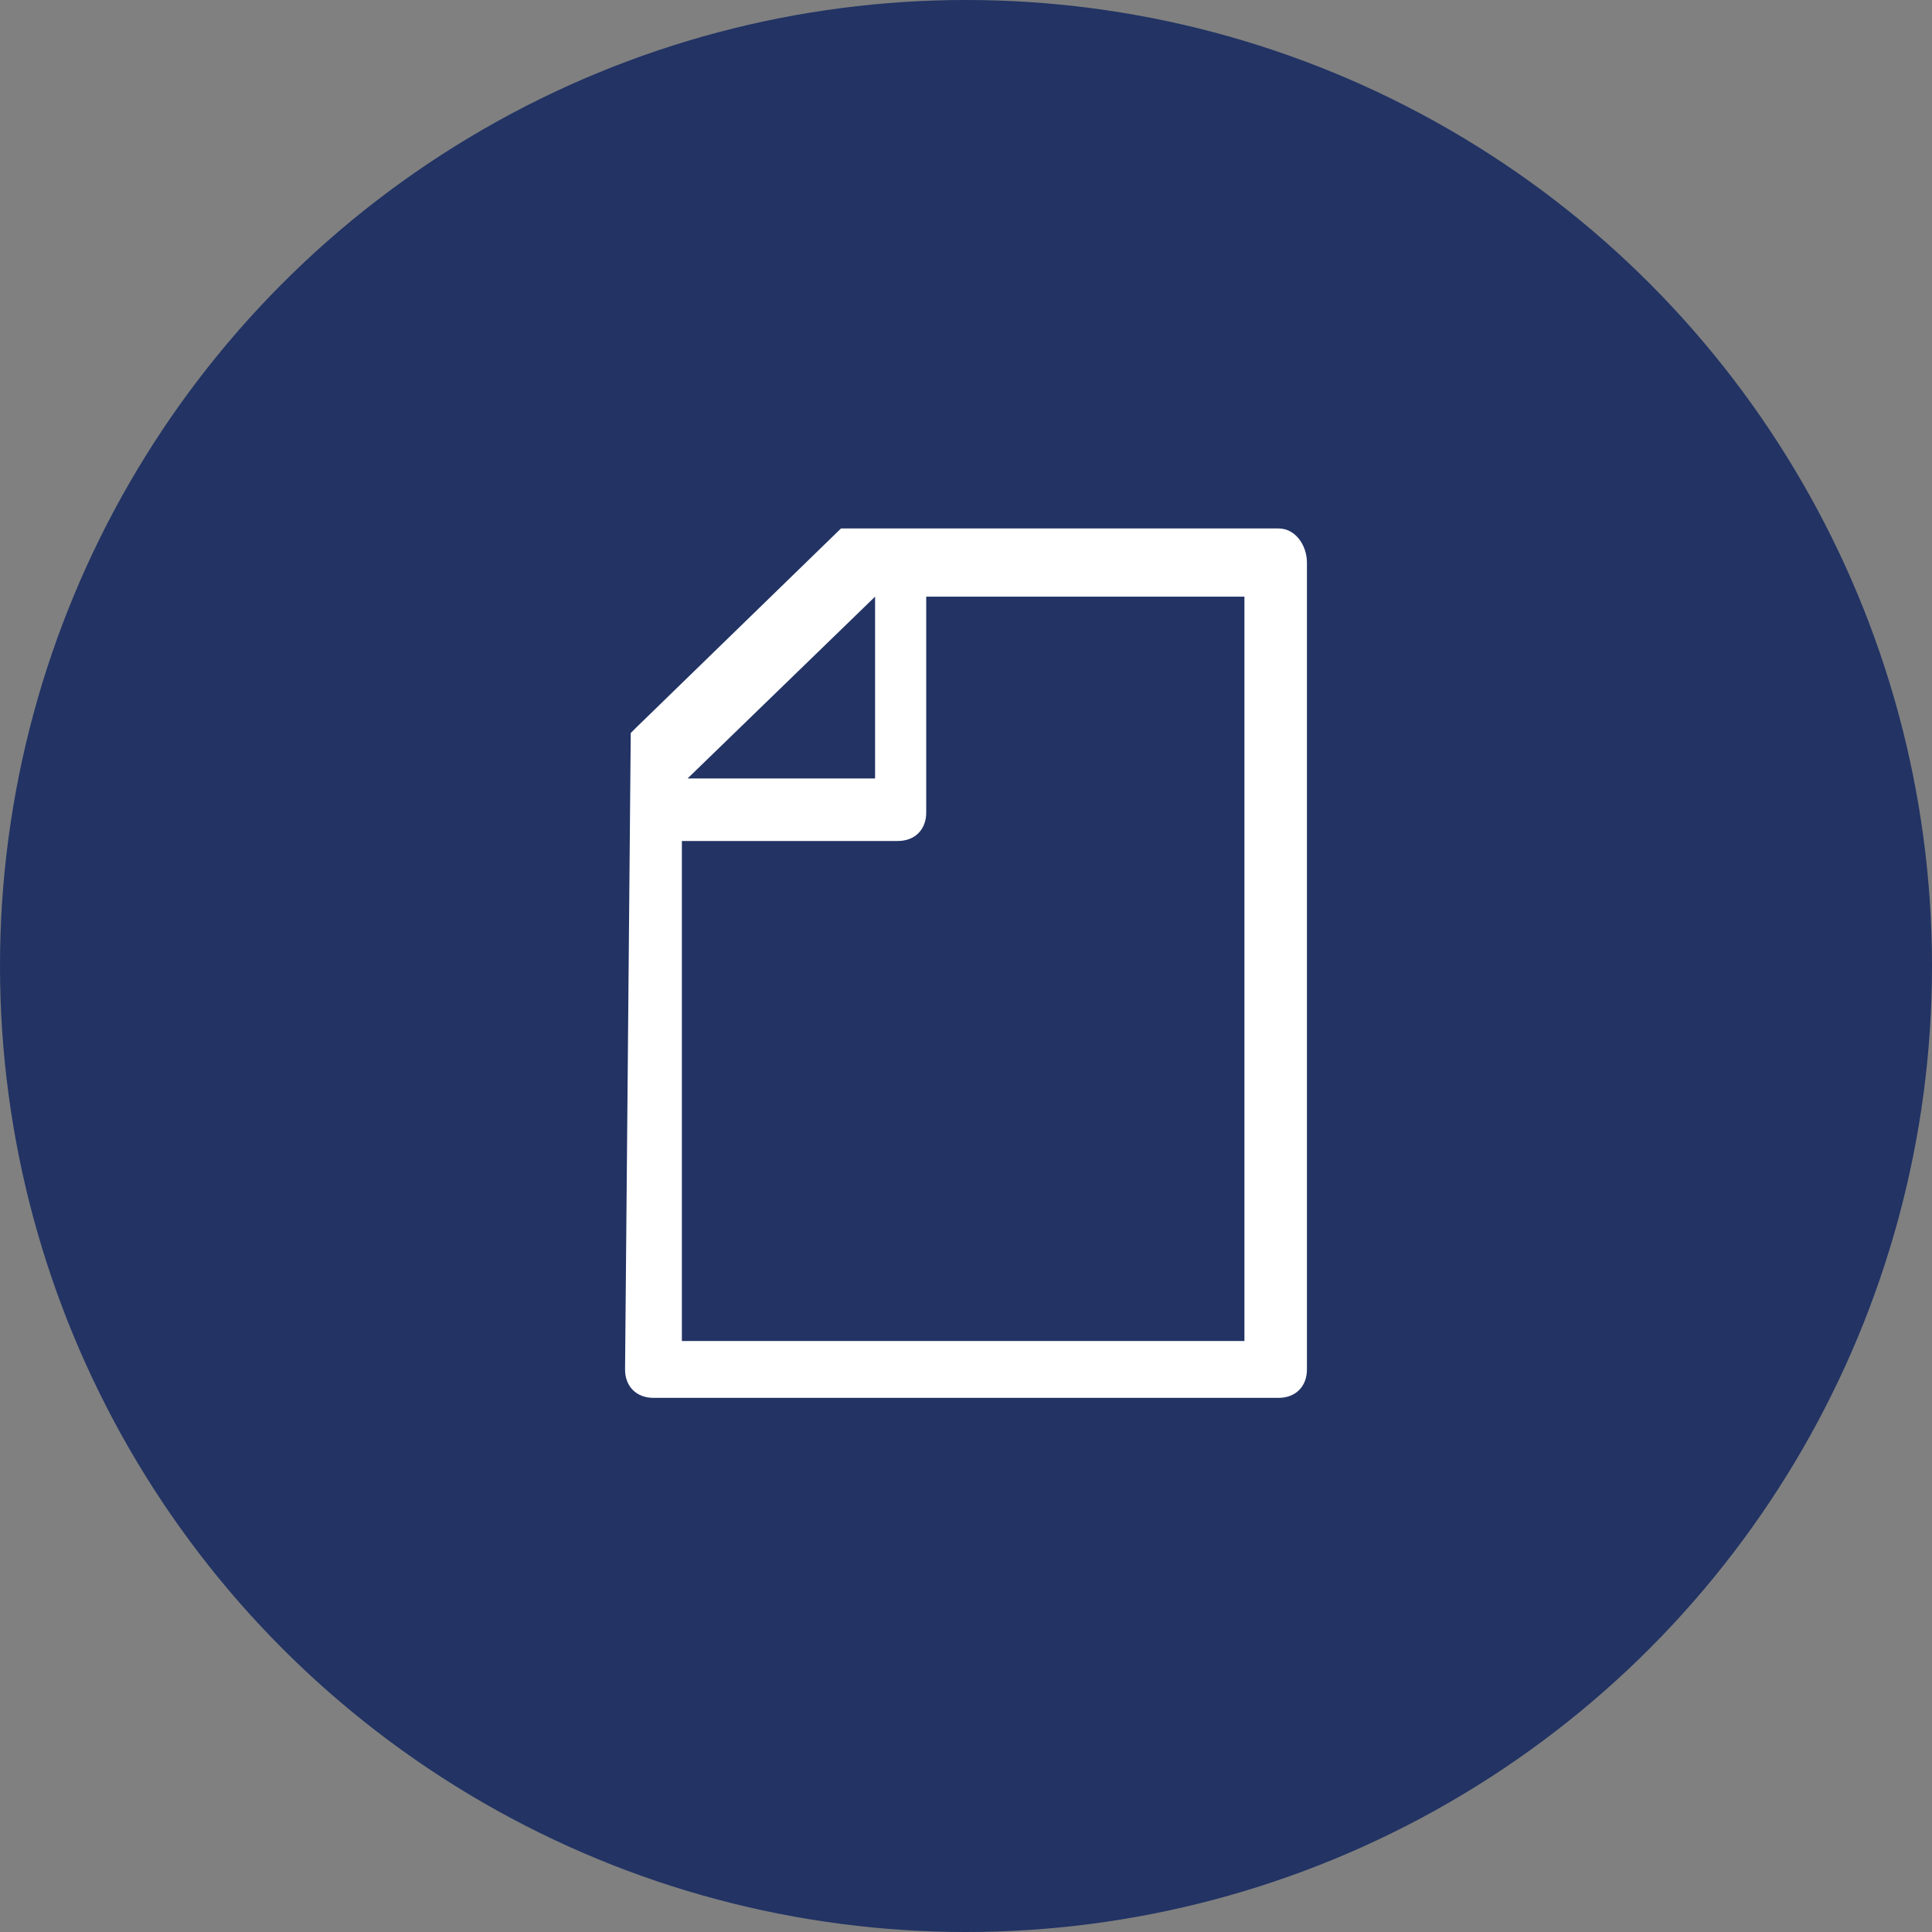
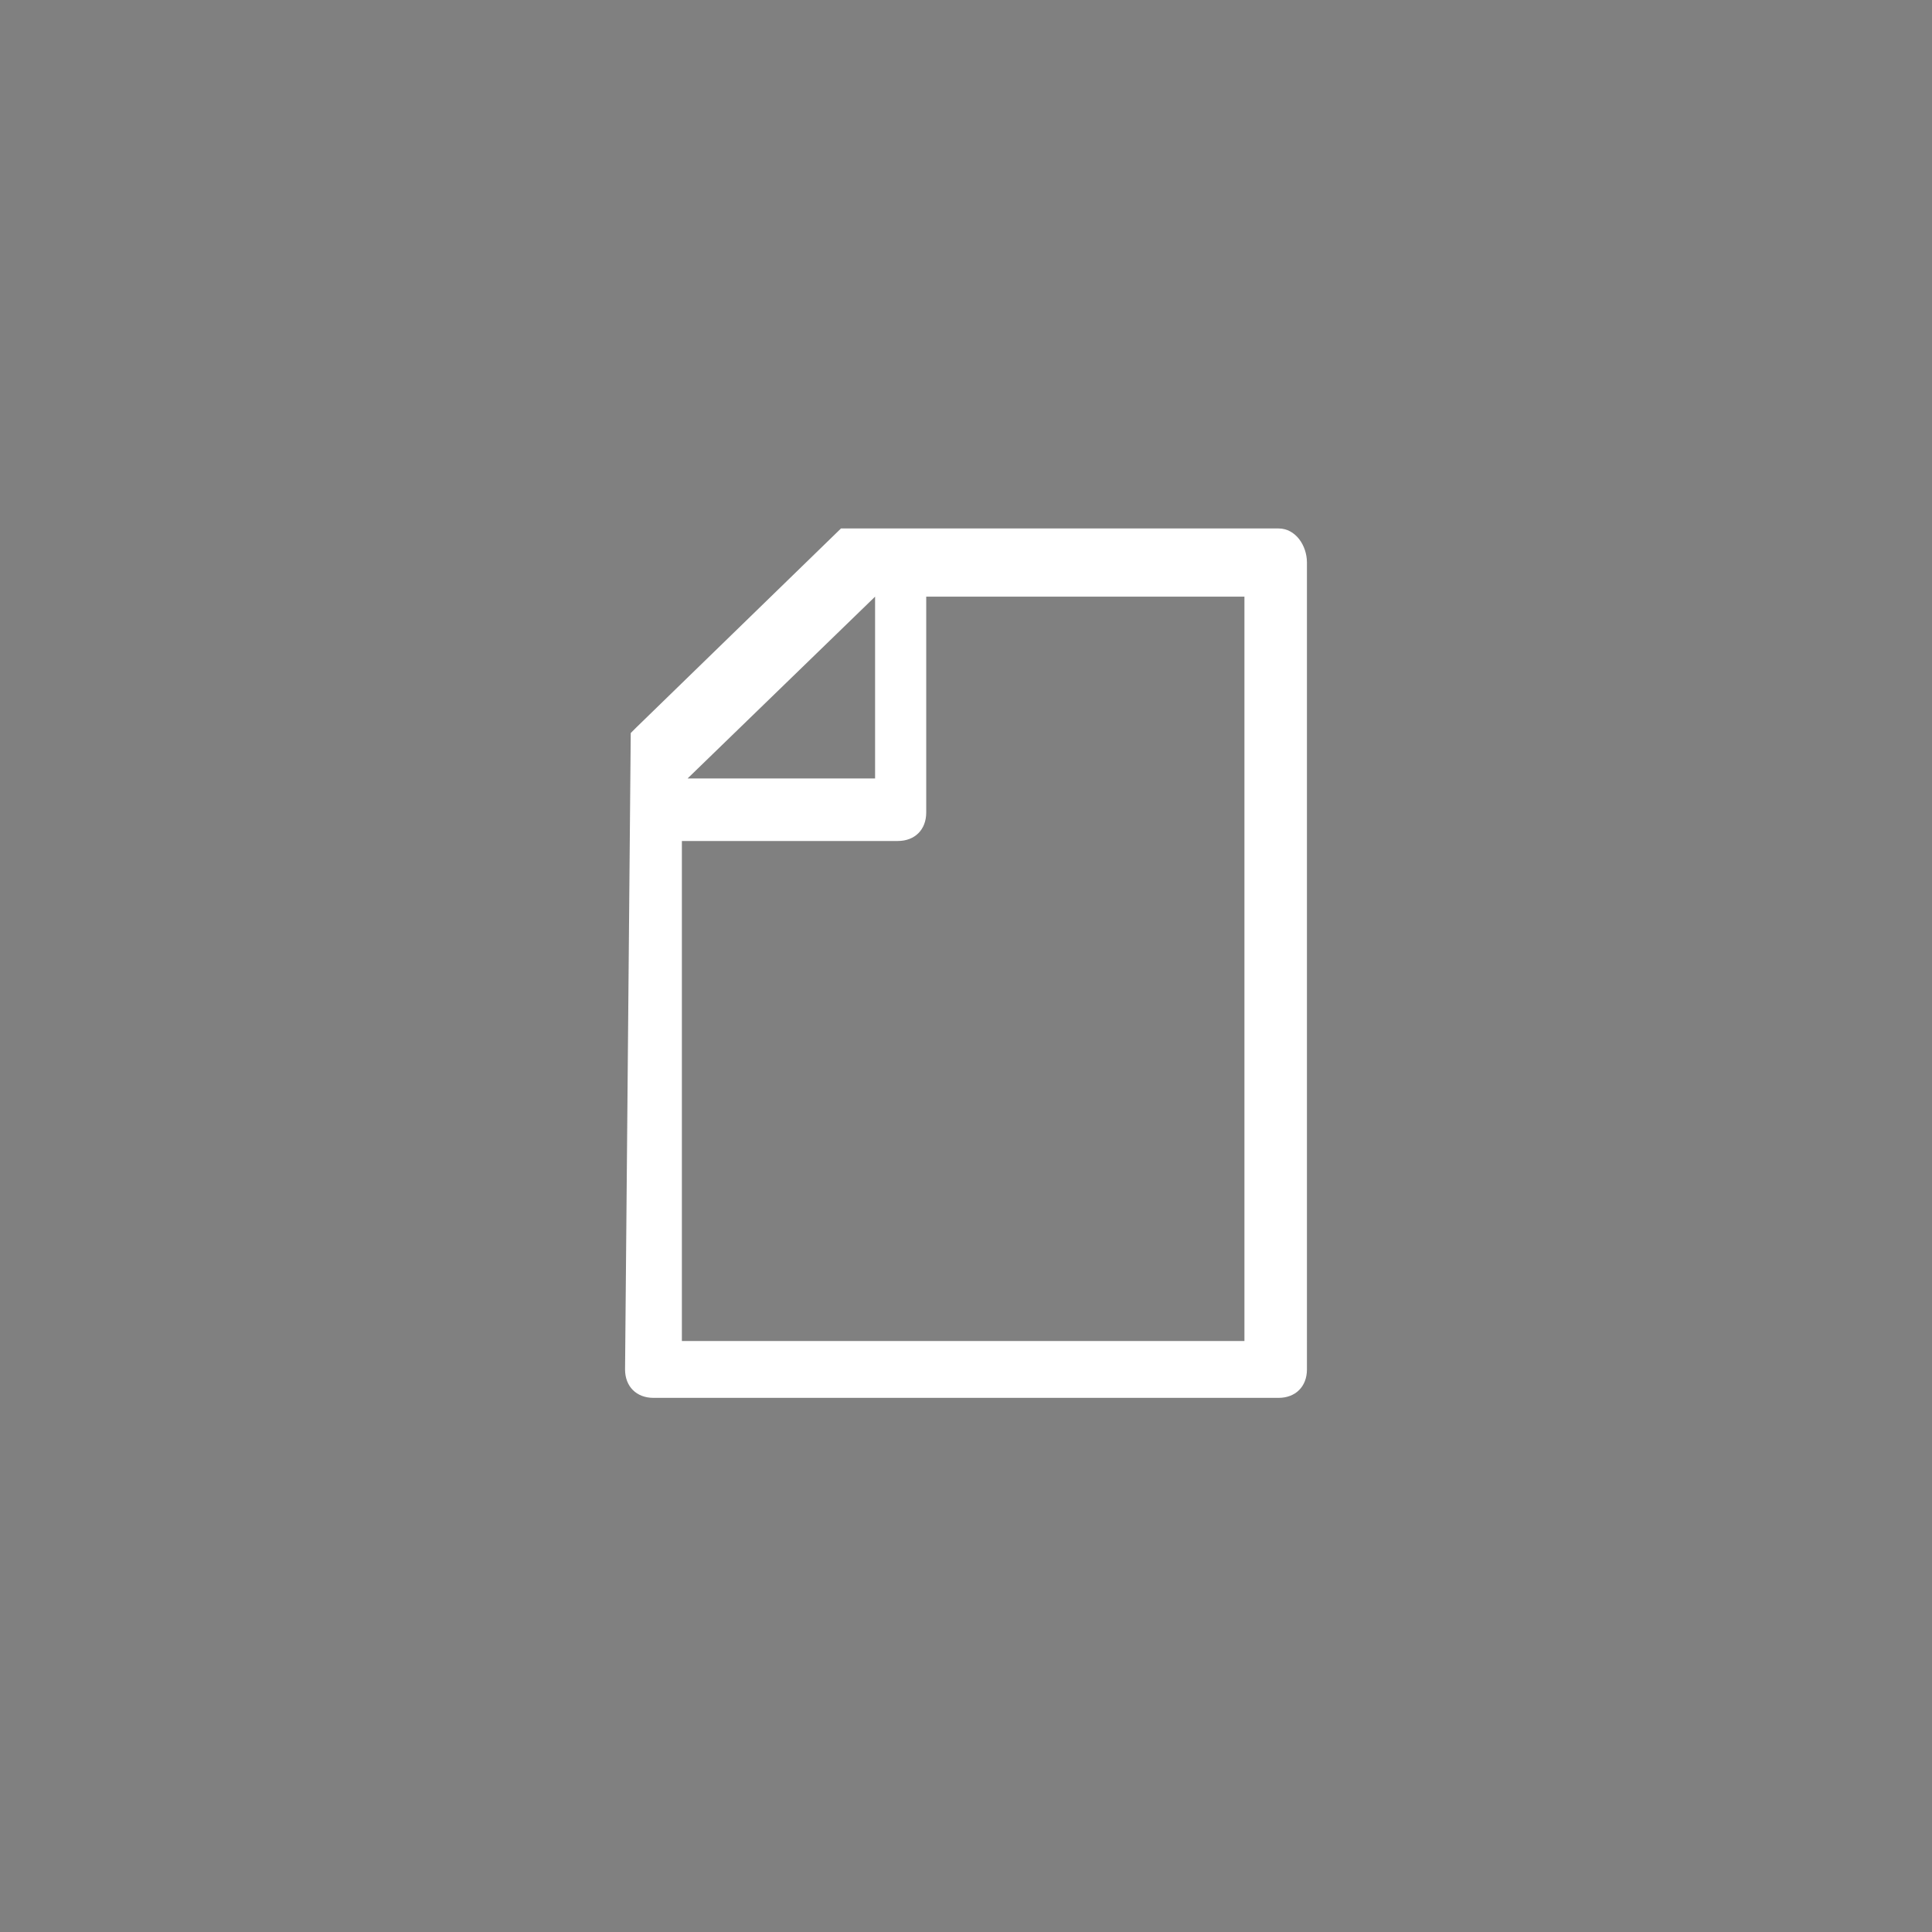
<svg xmlns="http://www.w3.org/2000/svg" version="1.1" id="Livello_1" x="0px" y="0px" viewBox="0 0 34 34" style="enable-background:new 0 0 34 34;" xml:space="preserve">
  <rect x="0" y="0" width="34" height="34" fill="#808080" stroke="none" />
  <style type="text/css">
	.st0{fill:#223364;}
	.st1{fill:#FFFFFF;}
</style>
  <title>btn-arrow-dx</title>
-   <circle class="st0" cx="17" cy="17" r="17" />
  <path class="st1" d="M22.5,9.3l-7.6,0l-0.1,0l-3.6,3.5l-0.1,0.1L11,24.1c0,0.3,0.2,0.5,0.5,0.5h11c0.3,0,0.5-0.2,0.5-0.5V9.9  C23,9.6,22.8,9.3,22.5,9.3z M12.1,13.7l3.3-3.2v3.2H12.1z M21.9,10.4v13.2h-9.9v-8.8h3.8c0.3,0,0.5-0.2,0.5-0.5v-3.8H21.9z" />
</svg>